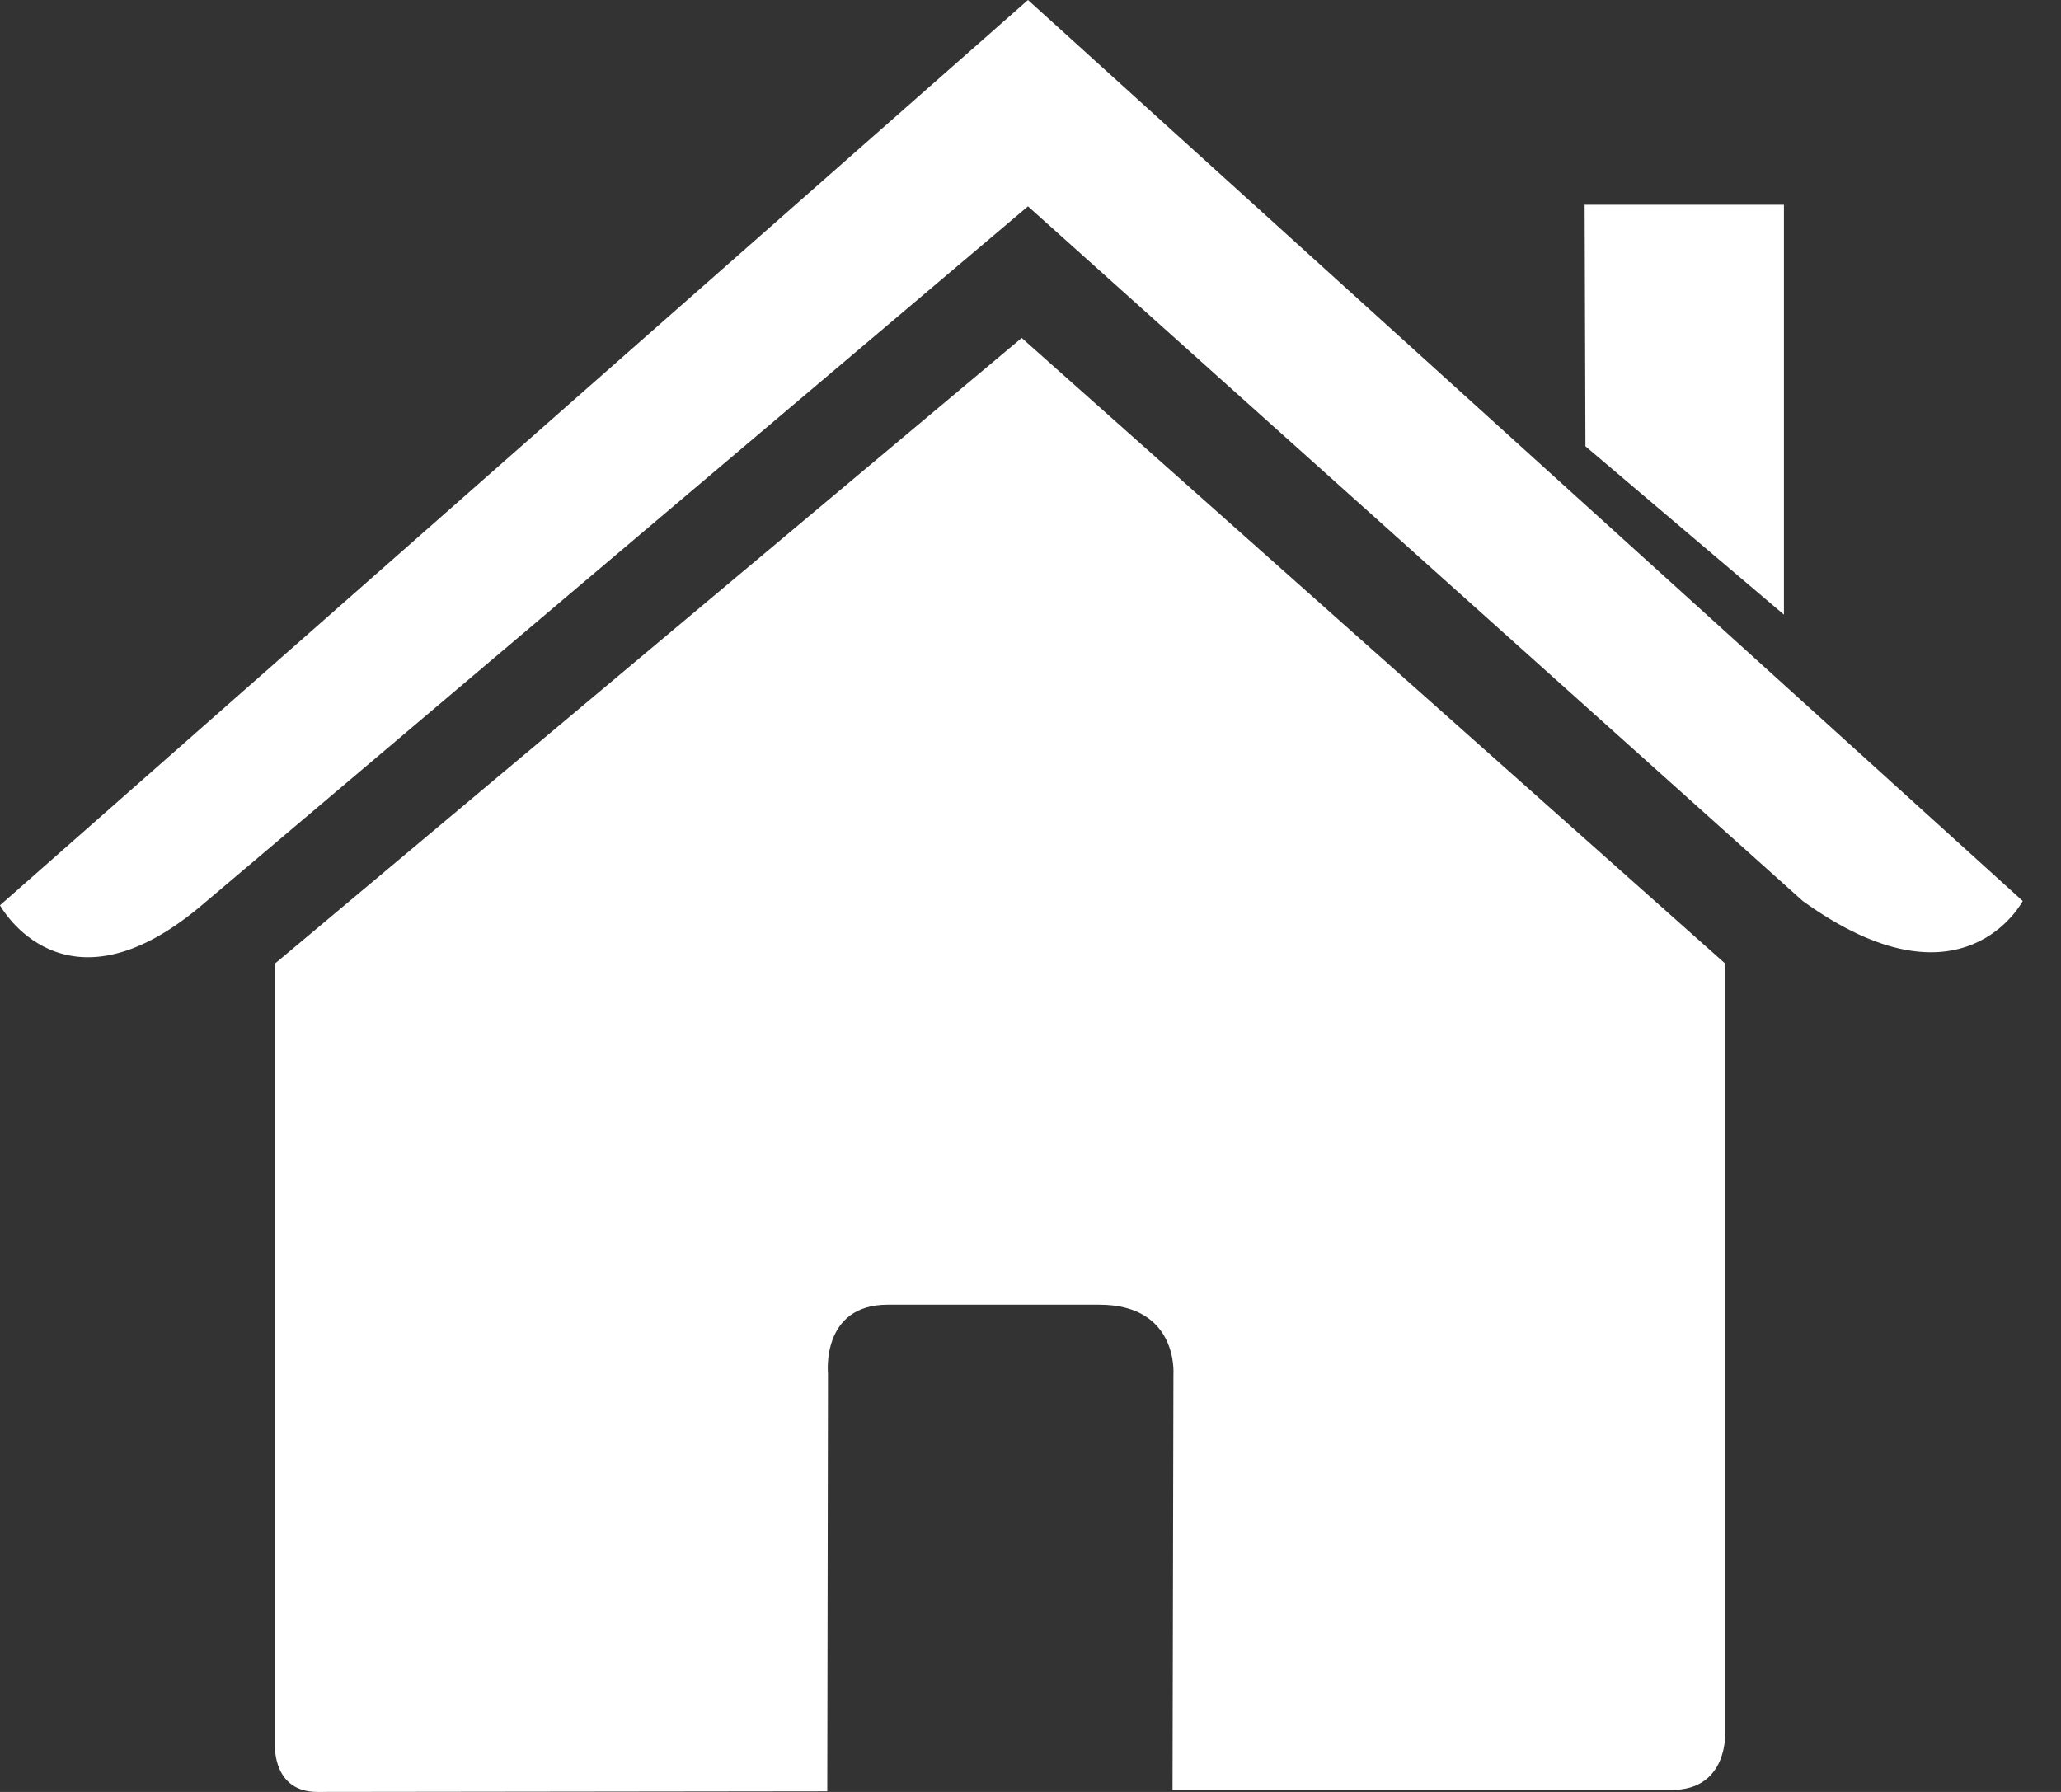
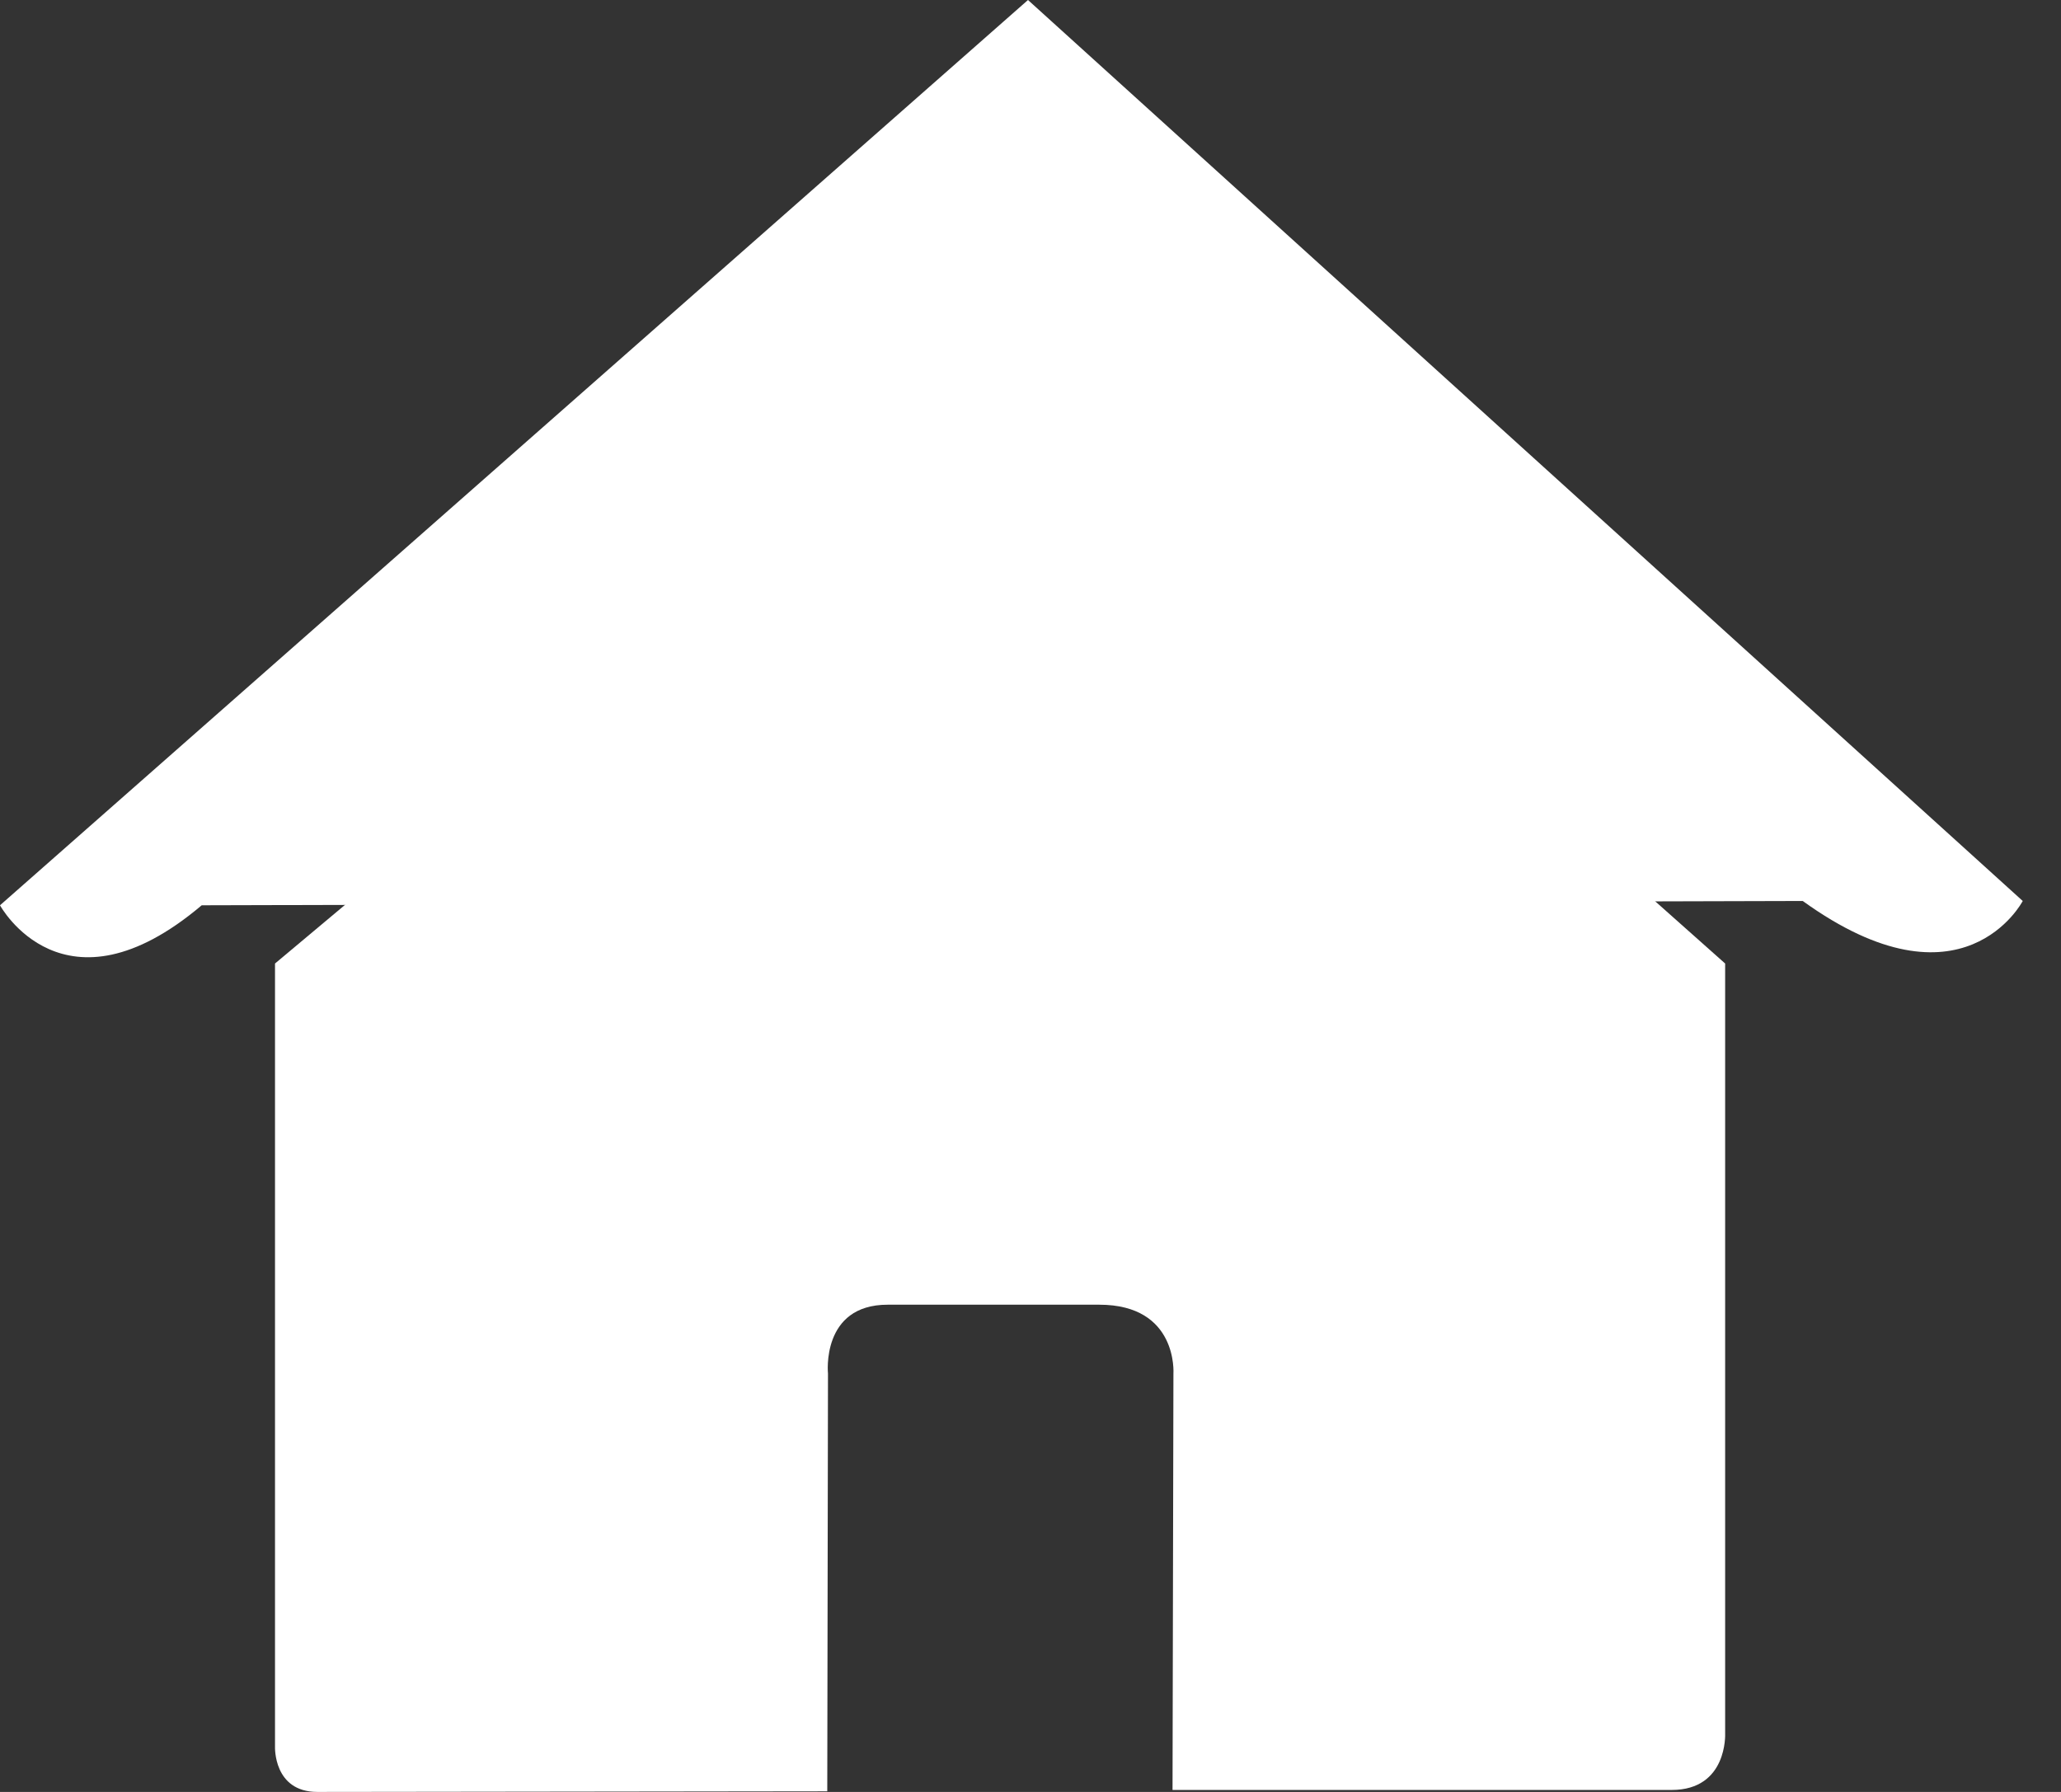
<svg xmlns="http://www.w3.org/2000/svg" width="23" height="20" viewBox="0 0 23 20" fill="none">
  <rect x="0" y="0" width="23" height="20" fill="#333333" stroke="none" />
  <path d="M3.069 19.495C3.069 19.495 3.049 20 3.542 20C4.155 20 9.232 19.993 9.232 19.993L9.24 15.331C9.24 15.331 9.16 14.562 9.906 14.562H12.267C13.149 14.562 13.095 15.331 13.095 15.331L13.085 19.978C13.085 19.978 17.899 19.978 18.655 19.978C19.281 19.978 19.252 19.35 19.252 19.35V10.754L11.402 3.772L3.069 10.754V19.495Z" fill="white" />
-   <path d="M0 10.104C0 10.104 0.708 11.409 2.251 10.104L11.472 2.303L20.118 10.056C21.904 11.344 22.573 10.056 22.573 10.056L11.472 0L0 10.104Z" fill="white" />
-   <path d="M19.908 2.285H17.684L17.693 4.981L19.908 6.86V2.285Z" fill="white" />
+   <path d="M0 10.104C0 10.104 0.708 11.409 2.251 10.104L20.118 10.056C21.904 11.344 22.573 10.056 22.573 10.056L11.472 0L0 10.104Z" fill="white" />
</svg>